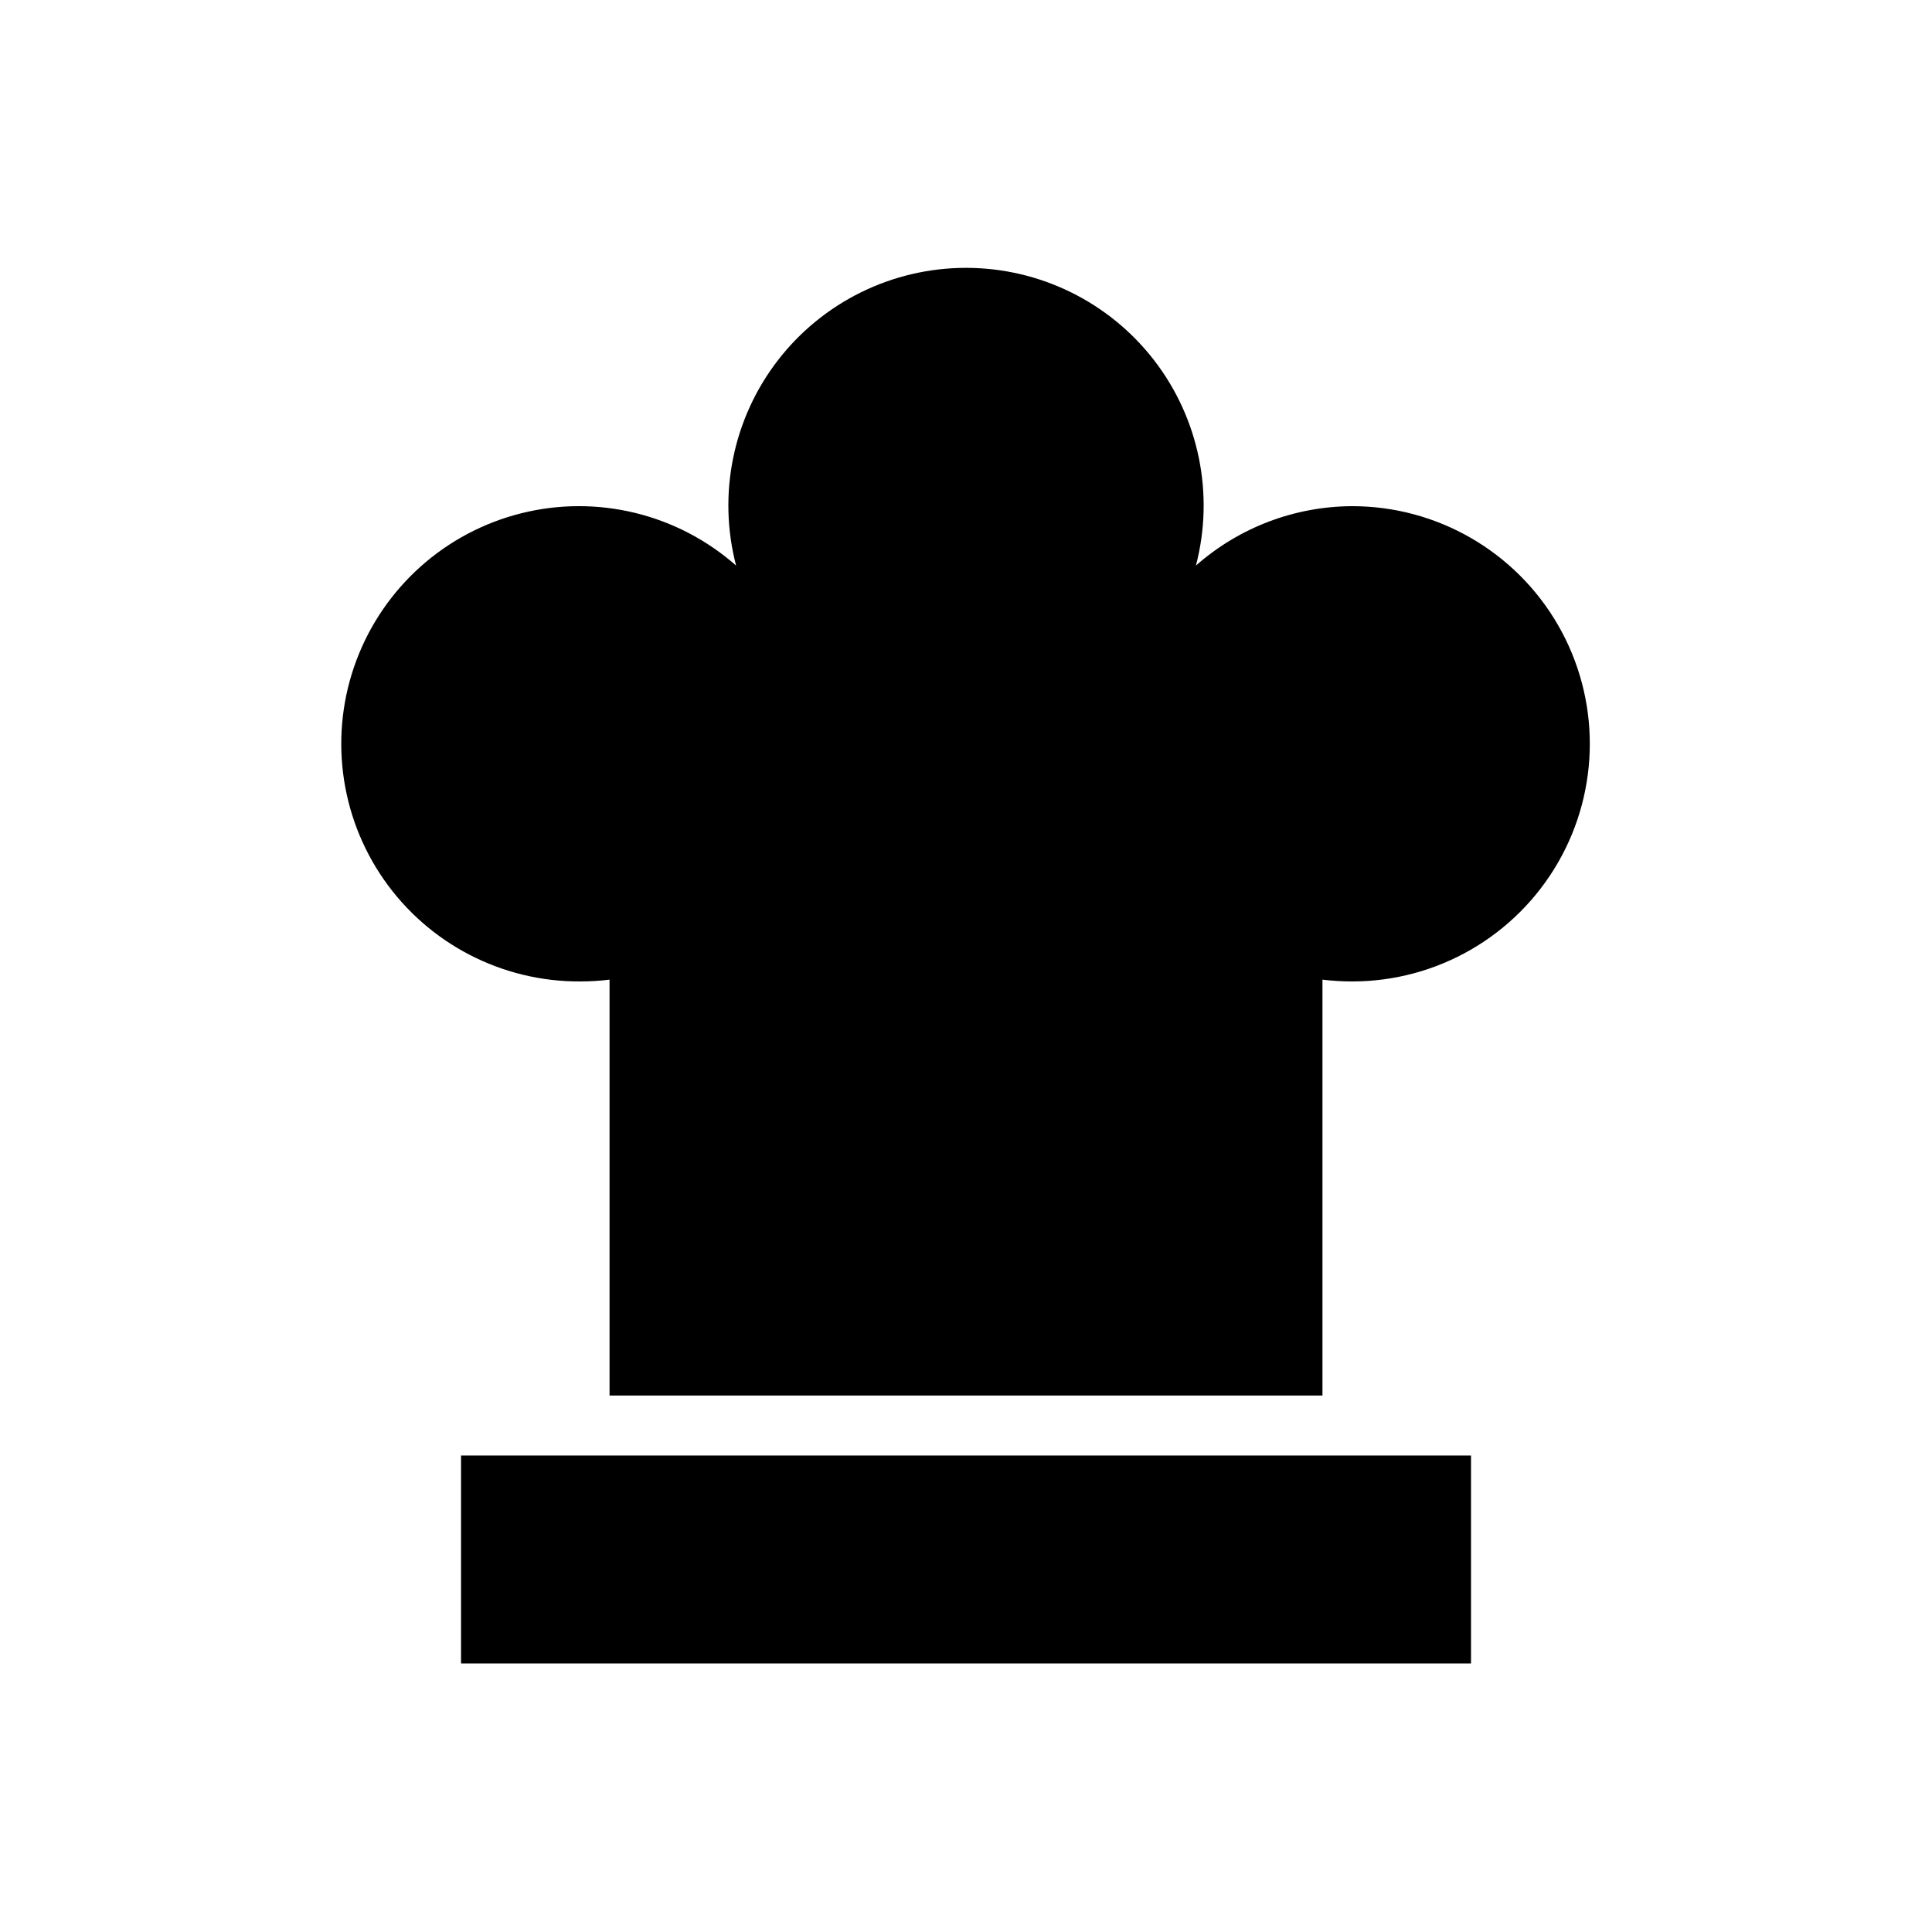
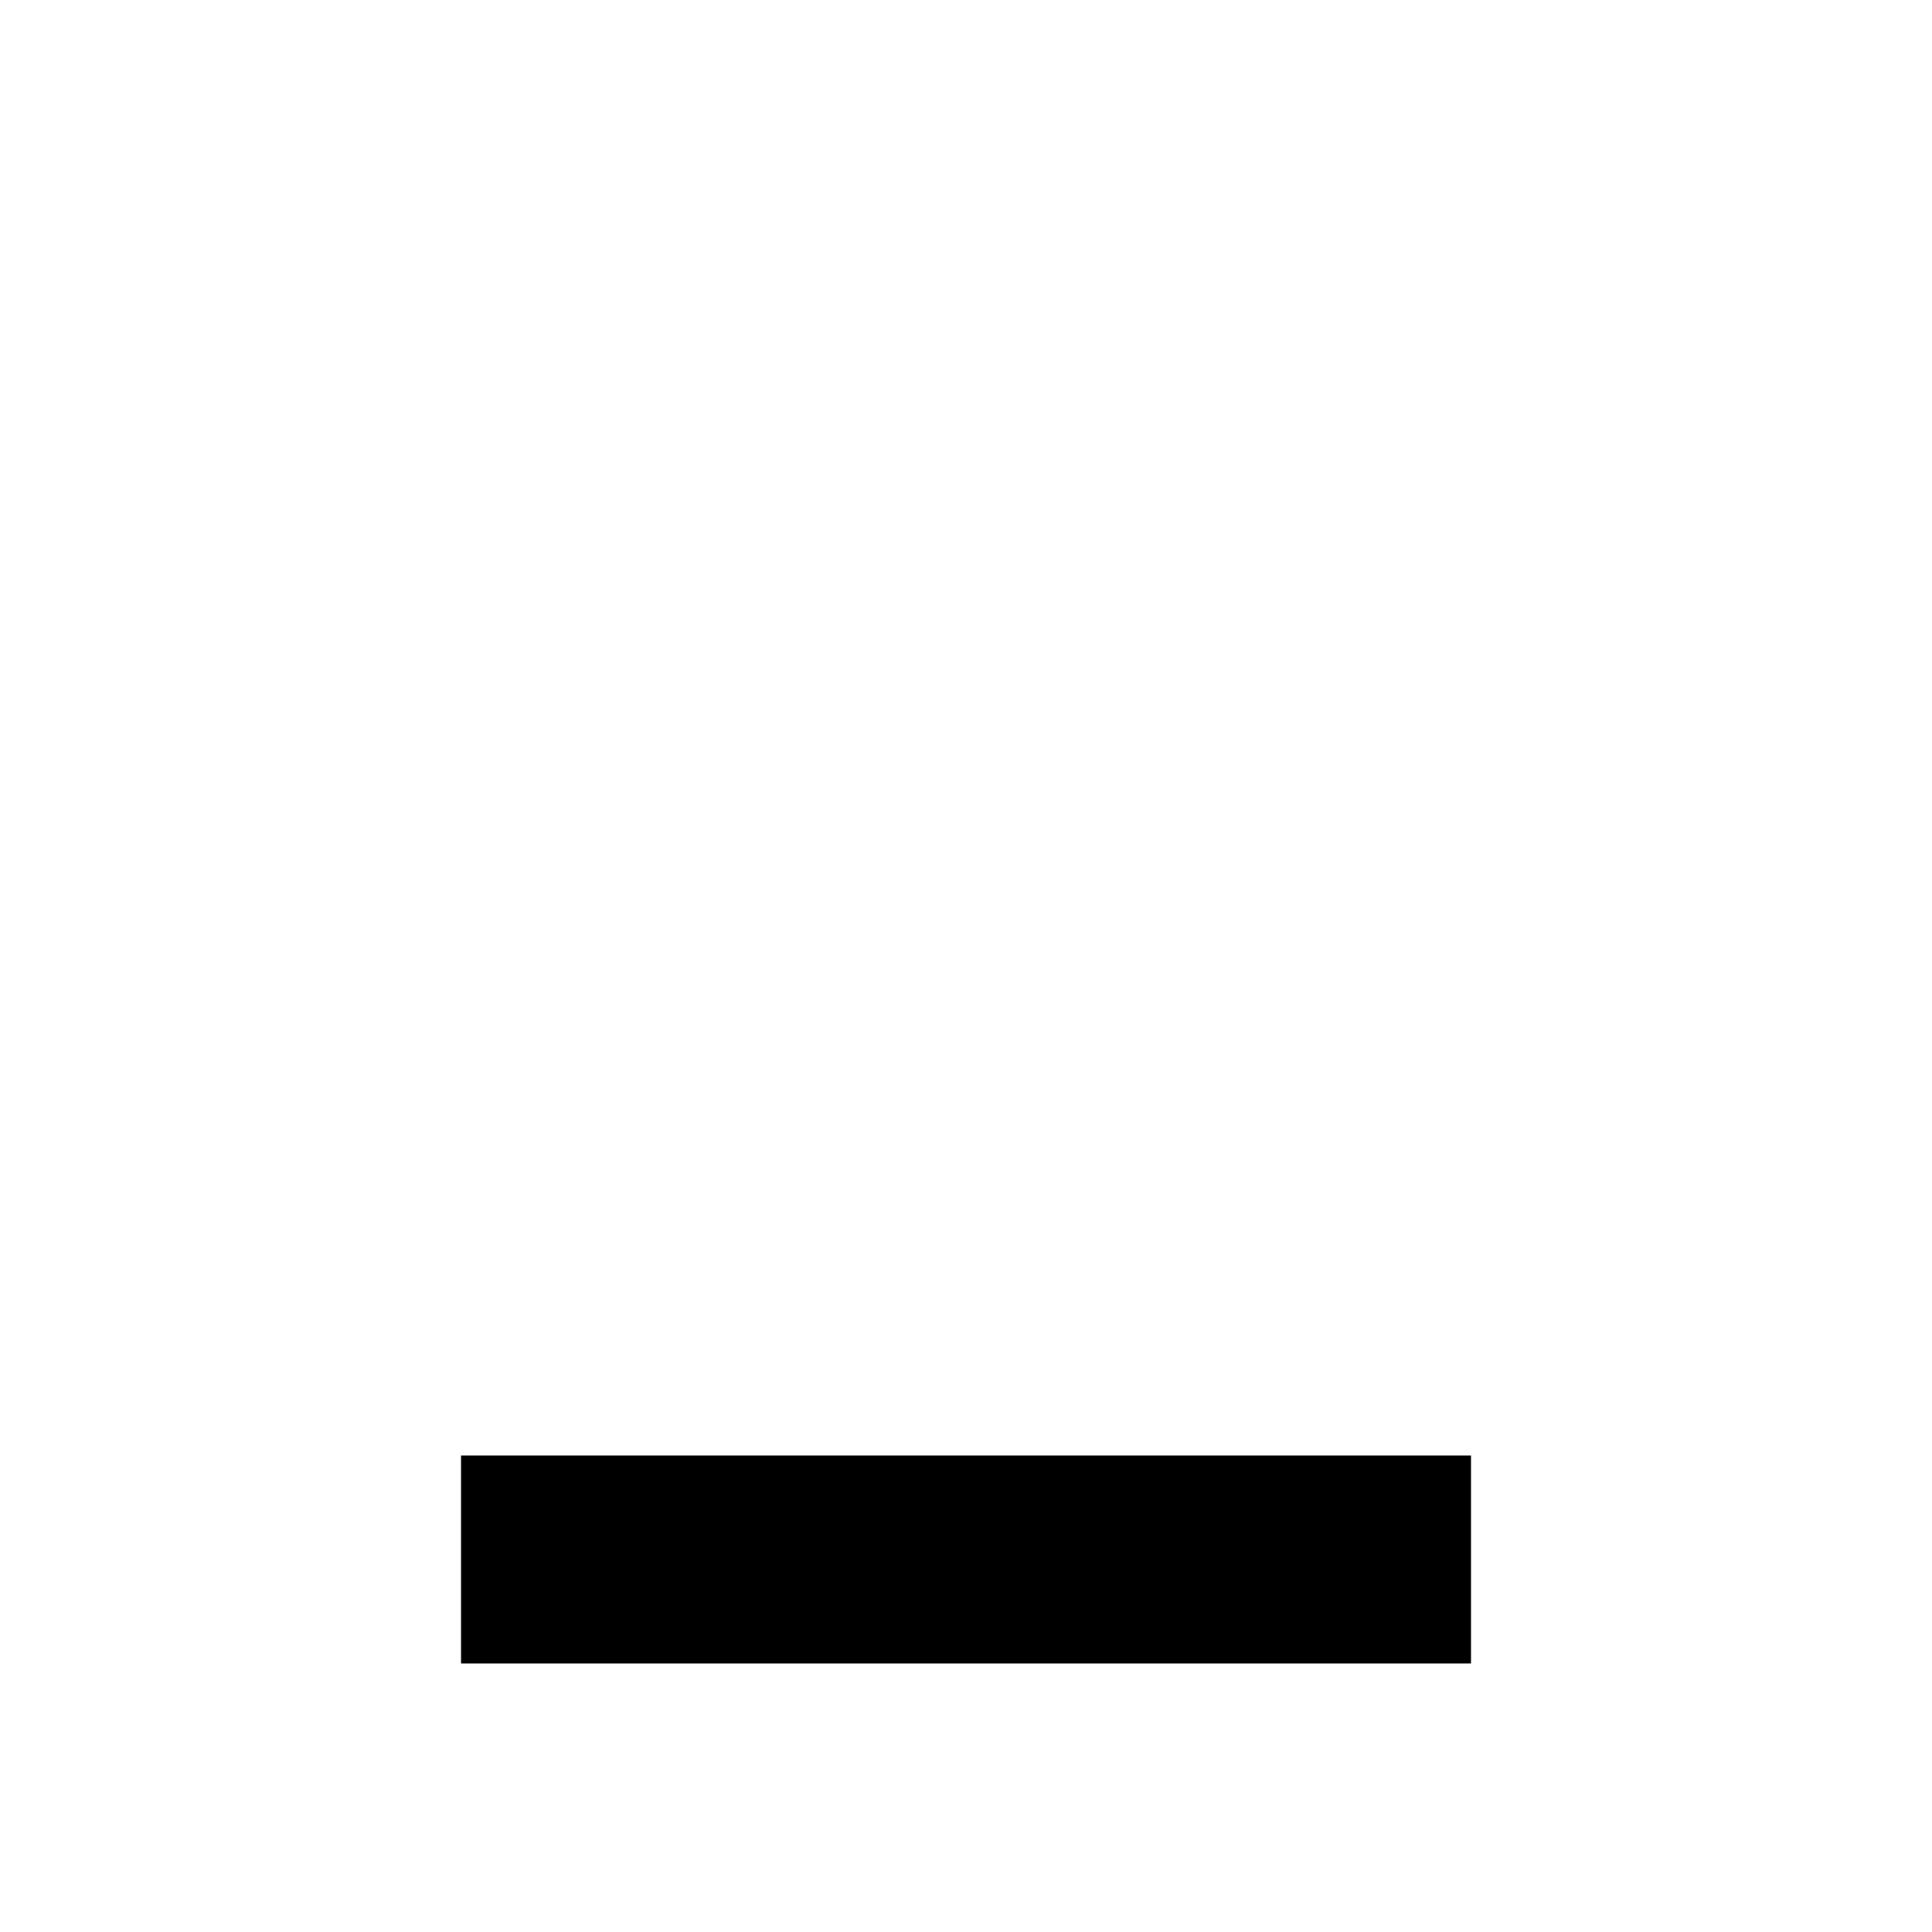
<svg xmlns="http://www.w3.org/2000/svg" fill="#000000" width="800px" height="800px" version="1.1" viewBox="144 144 512 512">
  <g>
-     <path d="m502.34 278.14c-15.254 0.059-29.969 5.652-41.406 15.742 4.934-18.875 0.836-38.973-11.086-54.414-11.926-15.441-30.336-24.484-49.844-24.484-19.512 0-37.922 9.043-49.844 24.484-11.926 15.441-16.02 35.539-11.086 54.414-15.531-13.695-36.801-18.883-56.891-13.871-20.09 5.008-36.434 19.574-43.719 38.957-7.281 19.383-4.57 41.105 7.25 58.105 11.824 16.996 31.246 27.098 51.953 27.02 2.629 0 5.258-0.156 7.871-0.473v110.21h188.93v-110.21c2.613 0.316 5.242 0.473 7.875 0.473 22.5 0 43.289-12.004 54.539-31.488 11.25-19.488 11.25-43.492 0-62.977s-32.039-31.488-54.539-31.488z" />
    <path d="m266.18 529.73h267.65v55.105h-267.65z" />
  </g>
</svg>